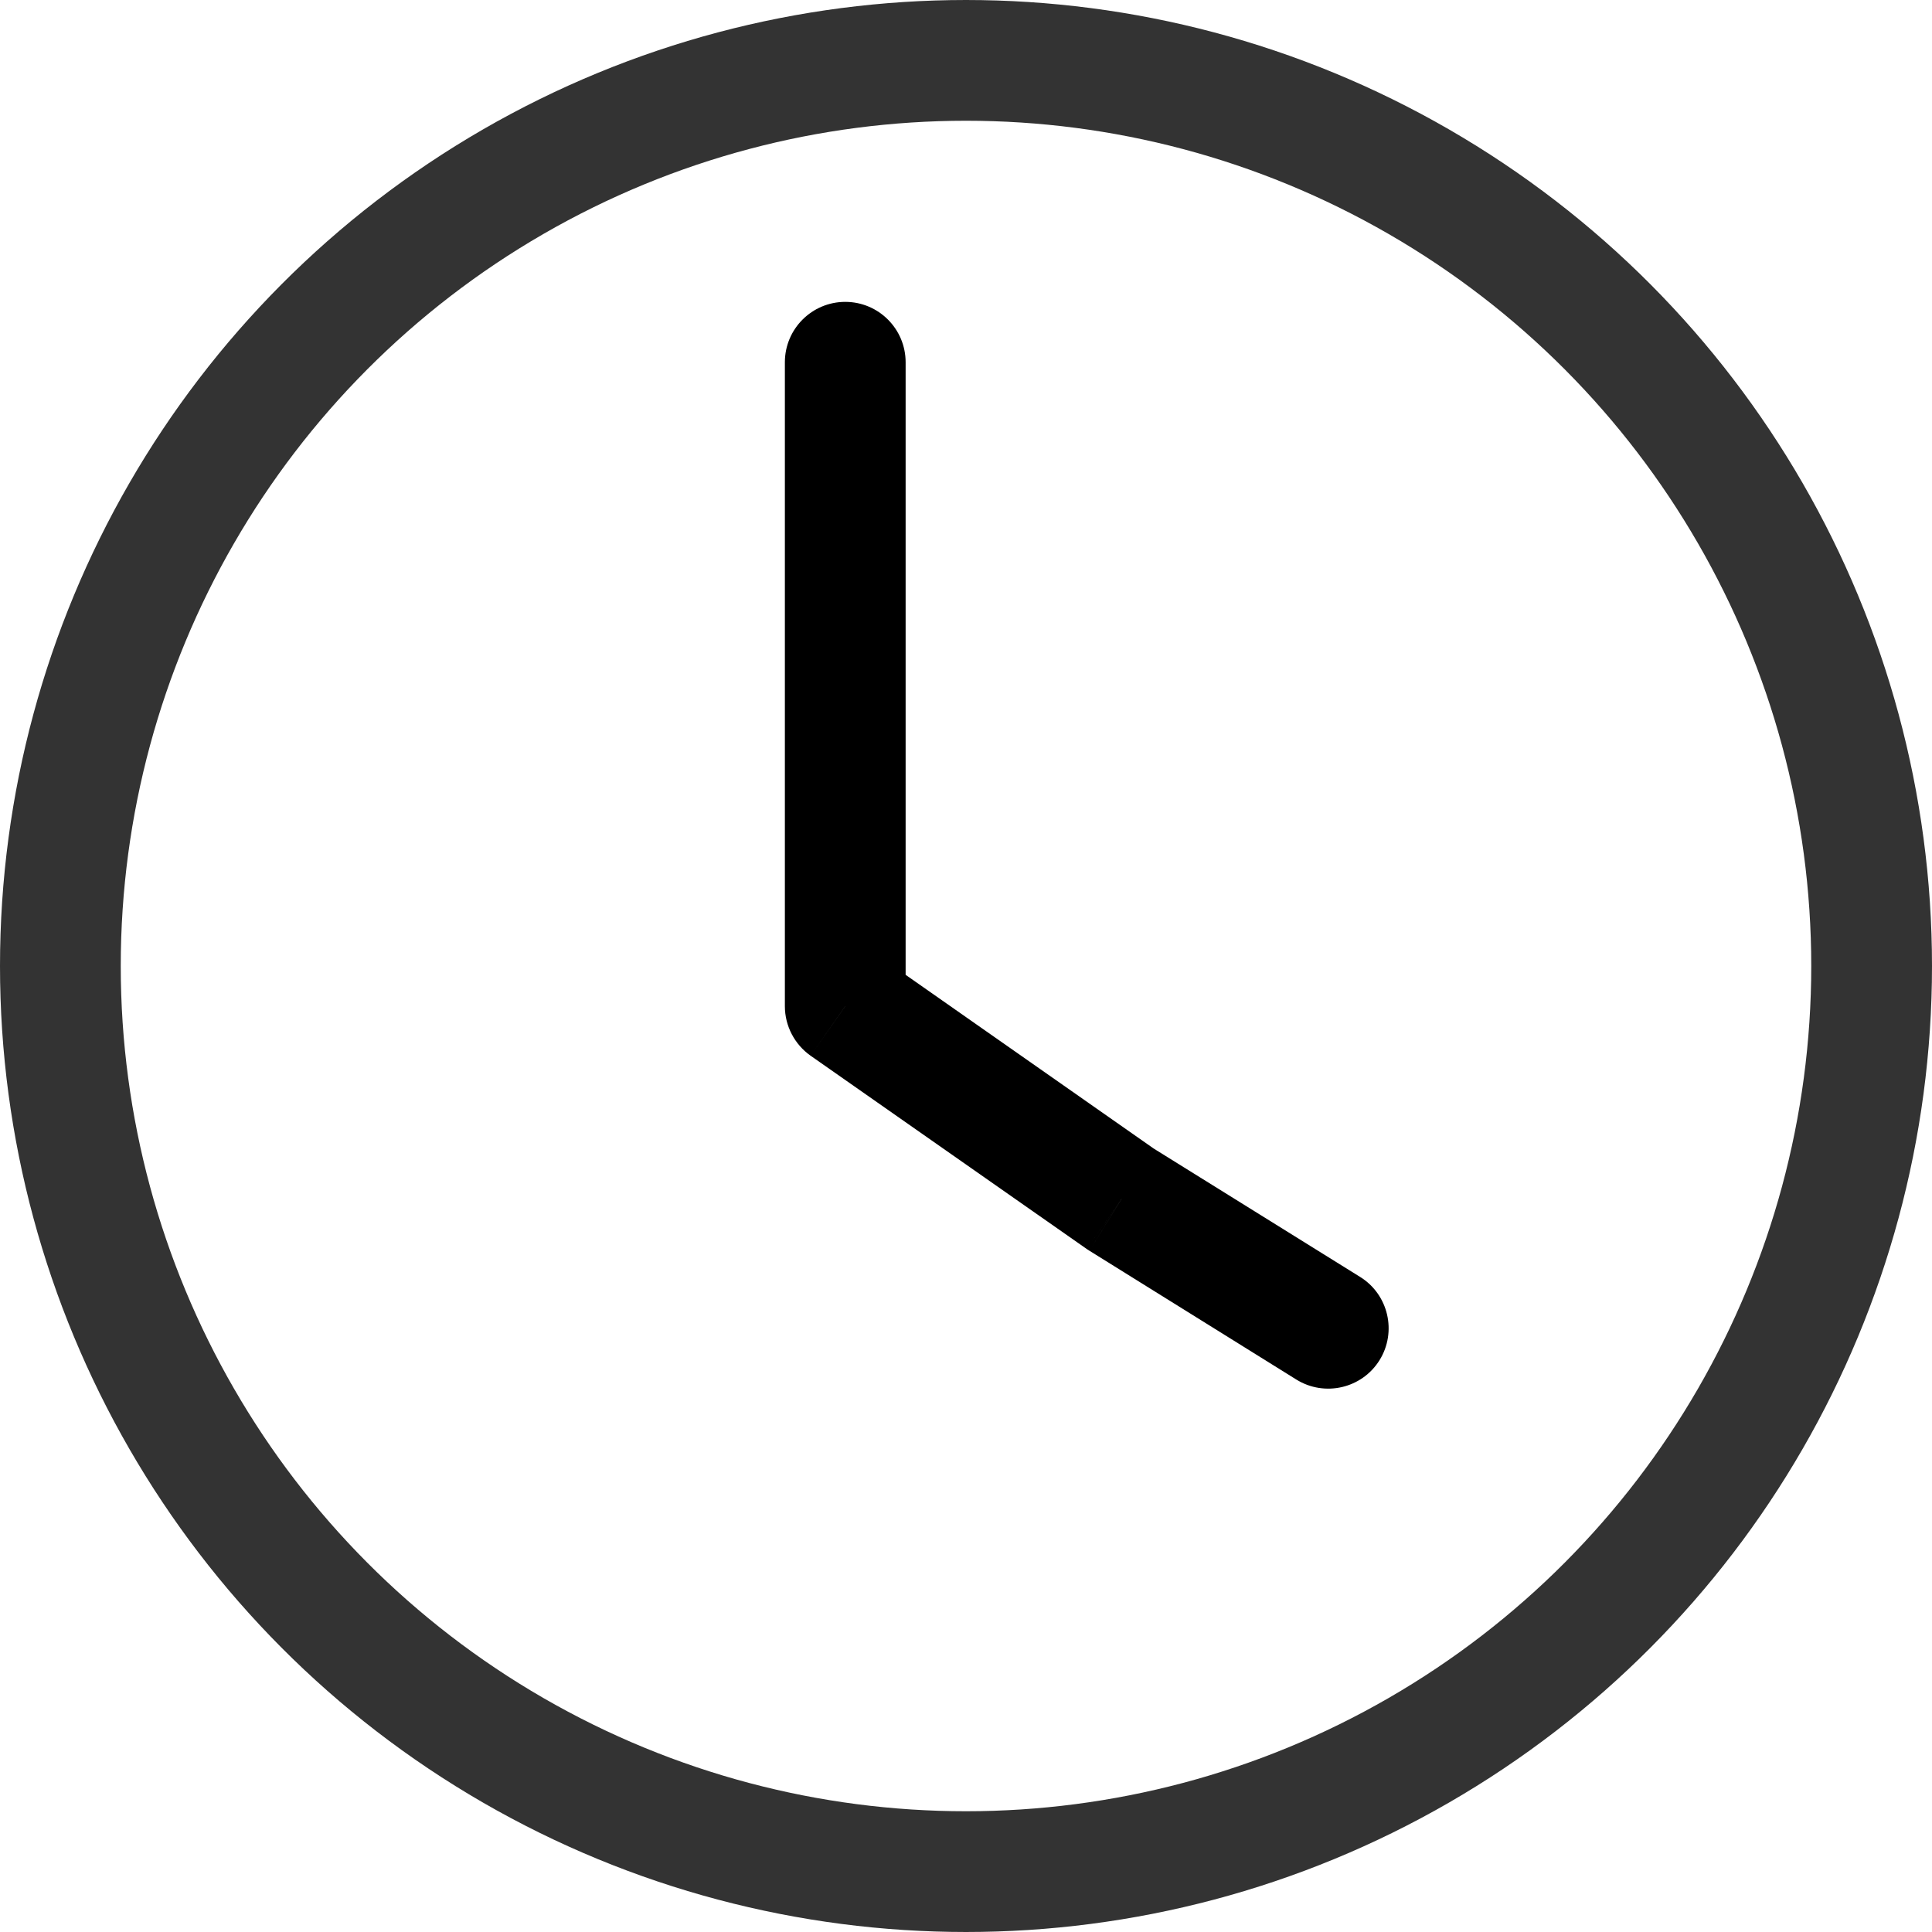
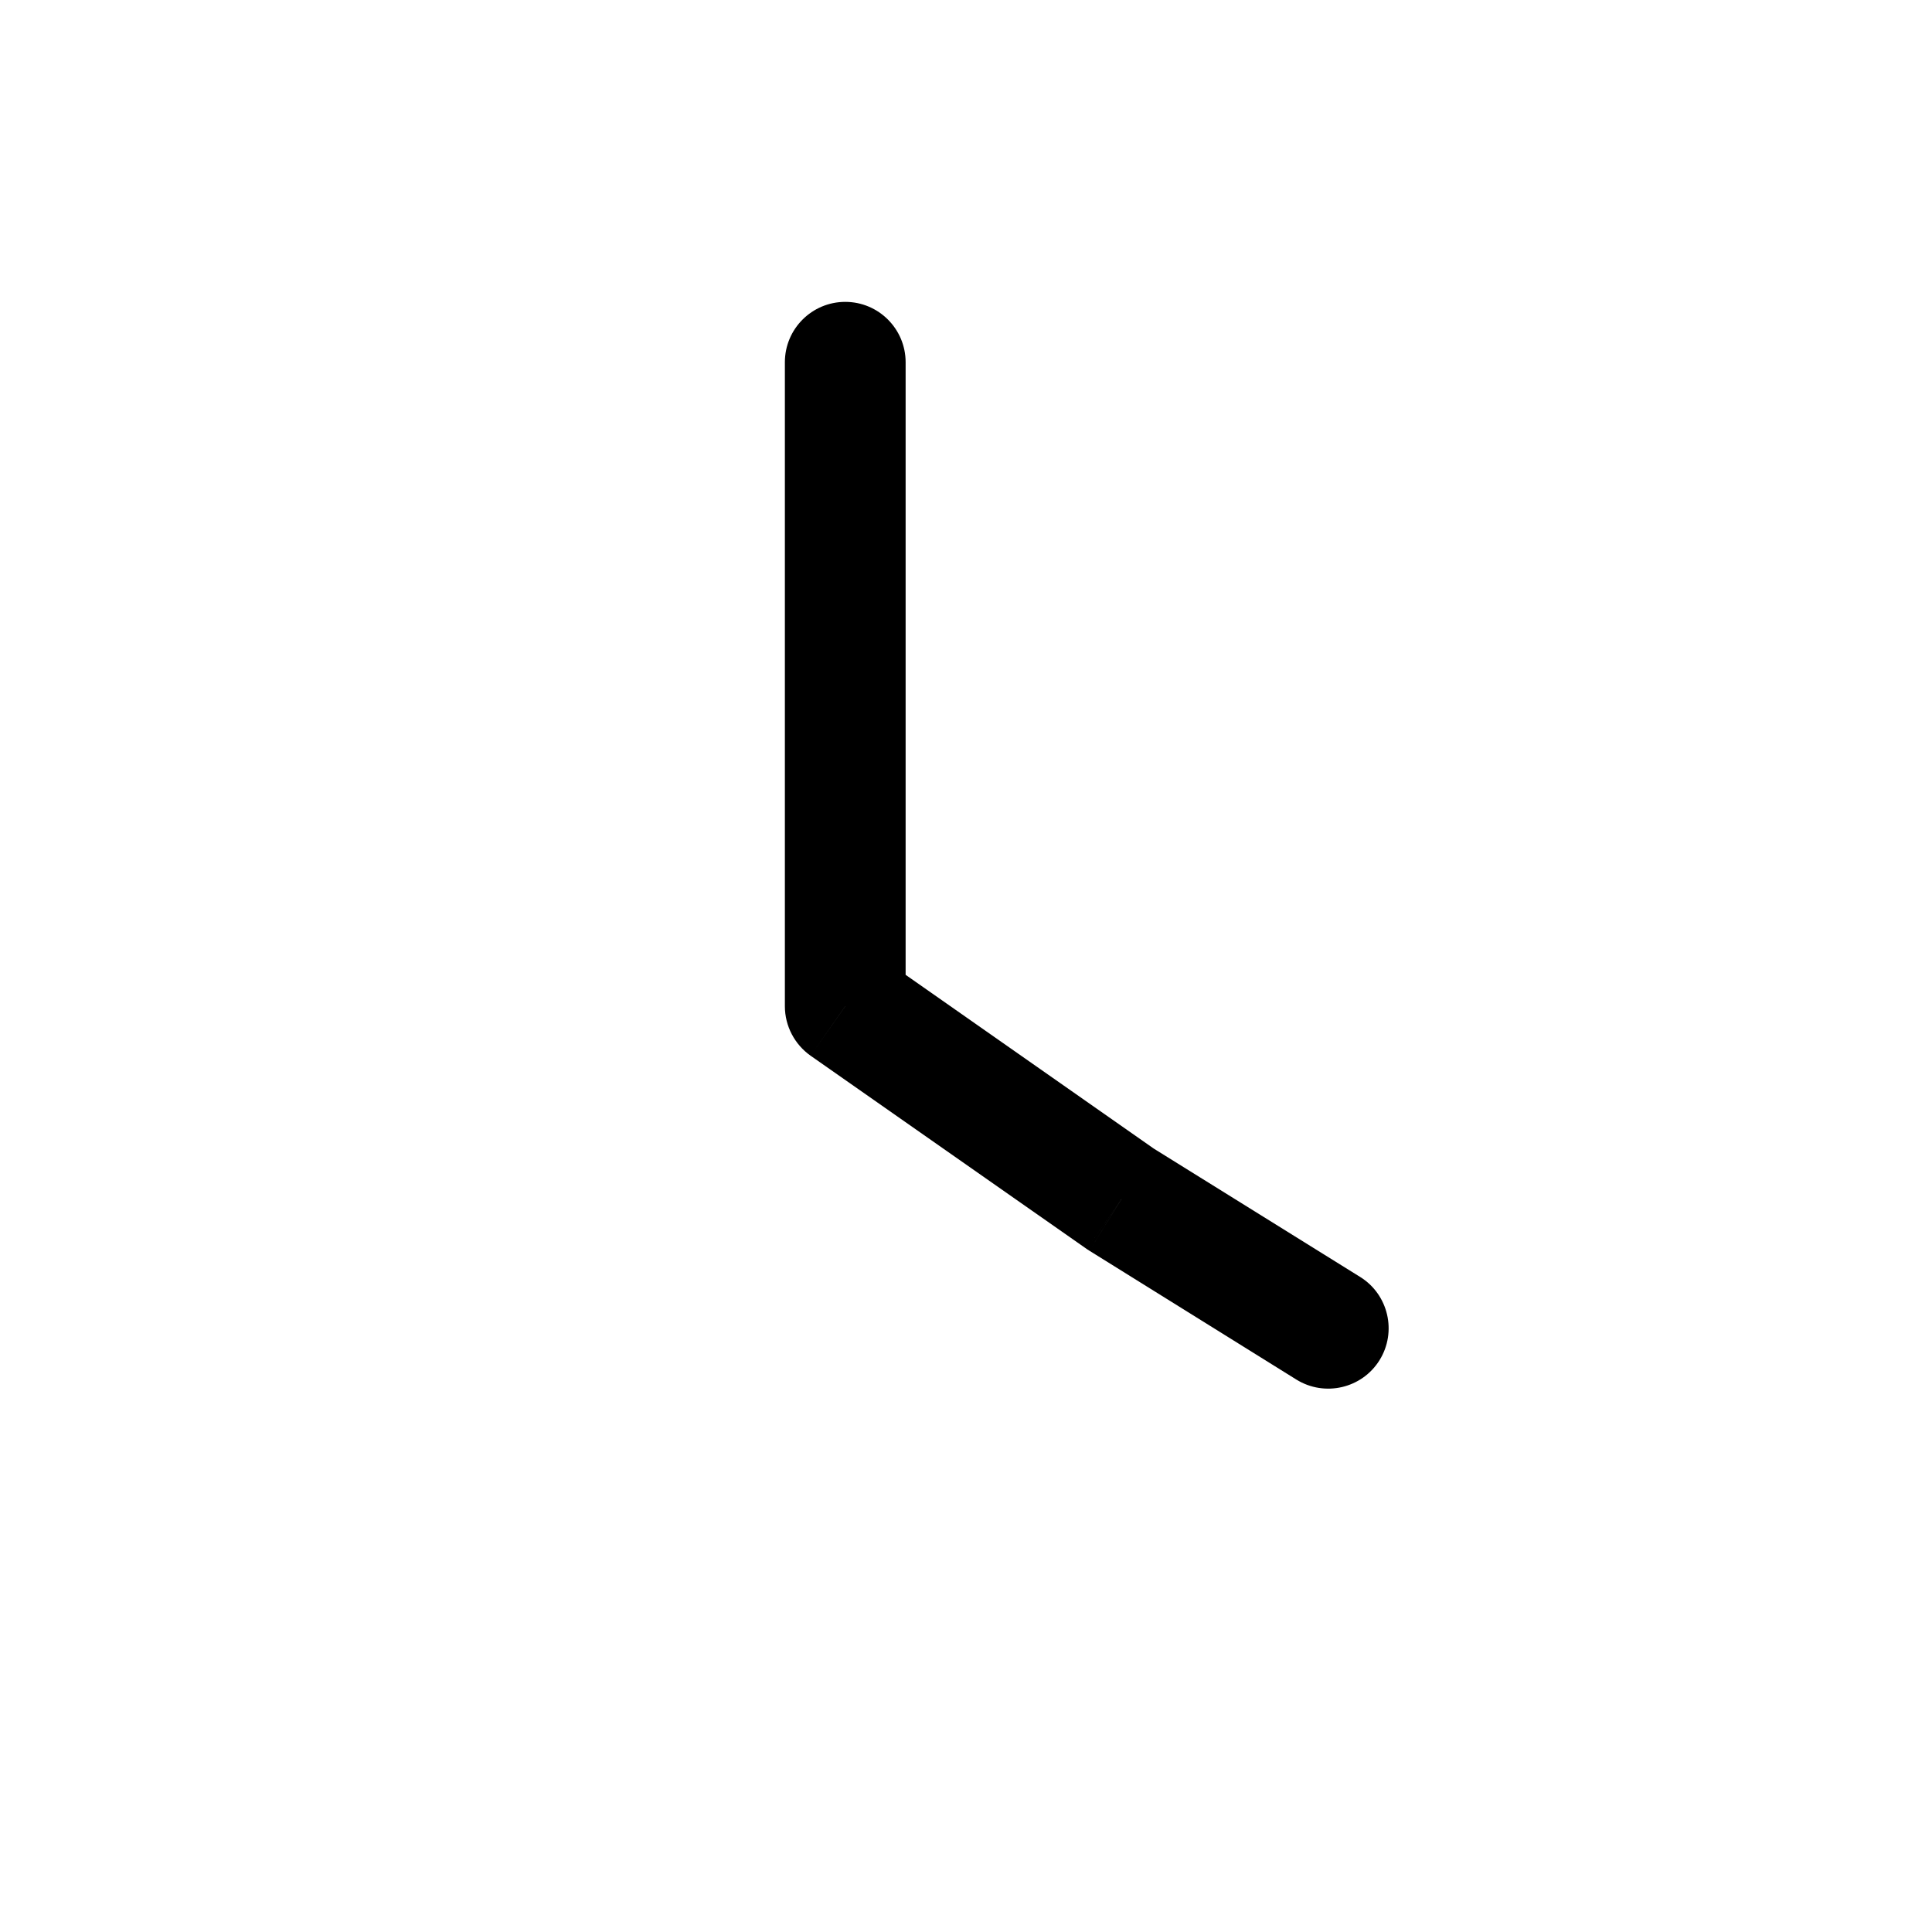
<svg xmlns="http://www.w3.org/2000/svg" width="16" height="16" viewBox="0 0 16 16" fill="none">
-   <circle cx="8" cy="8" r="7.5" stroke="#333333" />
-   <path d="M7 8.333H6.5C6.5 8.496 6.58 8.649 6.713 8.743L7 8.333ZM7.5 3C7.5 2.724 7.276 2.5 7 2.5C6.724 2.5 6.5 2.724 6.5 3H7.5ZM10.736 11.425C10.97 11.57 11.279 11.499 11.425 11.264C11.57 11.03 11.499 10.721 11.264 10.575L10.736 11.425ZM9.286 9.933L8.999 10.343C9.006 10.348 9.014 10.353 9.022 10.358L9.286 9.933ZM7.5 8.333V3H6.5V8.333H7.5ZM11.264 10.575L9.55 9.509L9.022 10.358L10.736 11.425L11.264 10.575ZM9.572 9.524L7.287 7.924L6.713 8.743L8.999 10.343L9.572 9.524Z" fill="black" />
+   <path d="M7 8.333H6.5C6.5 8.496 6.58 8.649 6.713 8.743L7 8.333ZM7.5 3C7.5 2.724 7.276 2.5 7 2.5C6.724 2.5 6.5 2.724 6.5 3H7.5ZM10.736 11.425C10.97 11.57 11.279 11.499 11.425 11.264C11.57 11.03 11.499 10.721 11.264 10.575L10.736 11.425ZM9.286 9.933L8.999 10.343C9.006 10.348 9.014 10.353 9.022 10.358L9.286 9.933ZM7.5 8.333V3H6.5V8.333H7.5ZM11.264 10.575L9.55 9.509L9.022 10.358L10.736 11.425L11.264 10.575ZM9.572 9.524L7.287 7.924L6.713 8.743L8.999 10.343L9.572 9.524" fill="black" />
</svg>